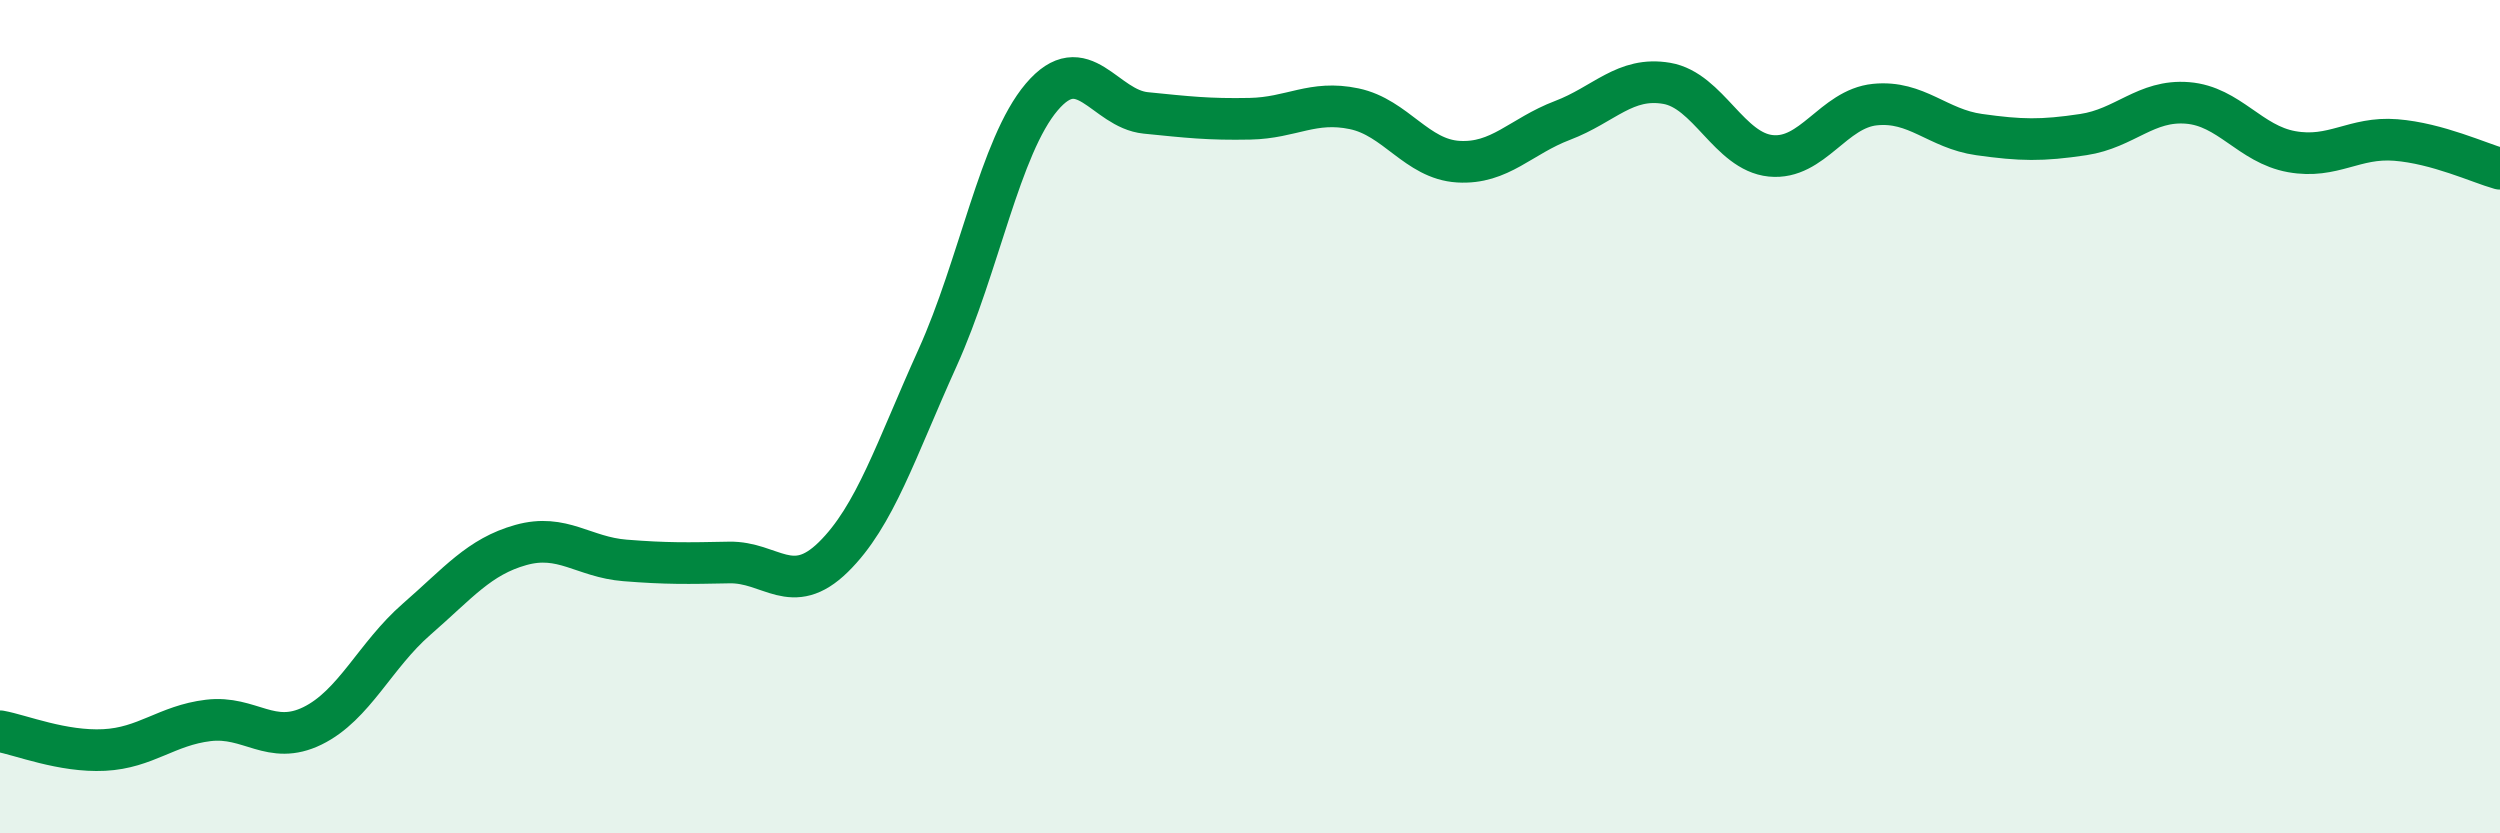
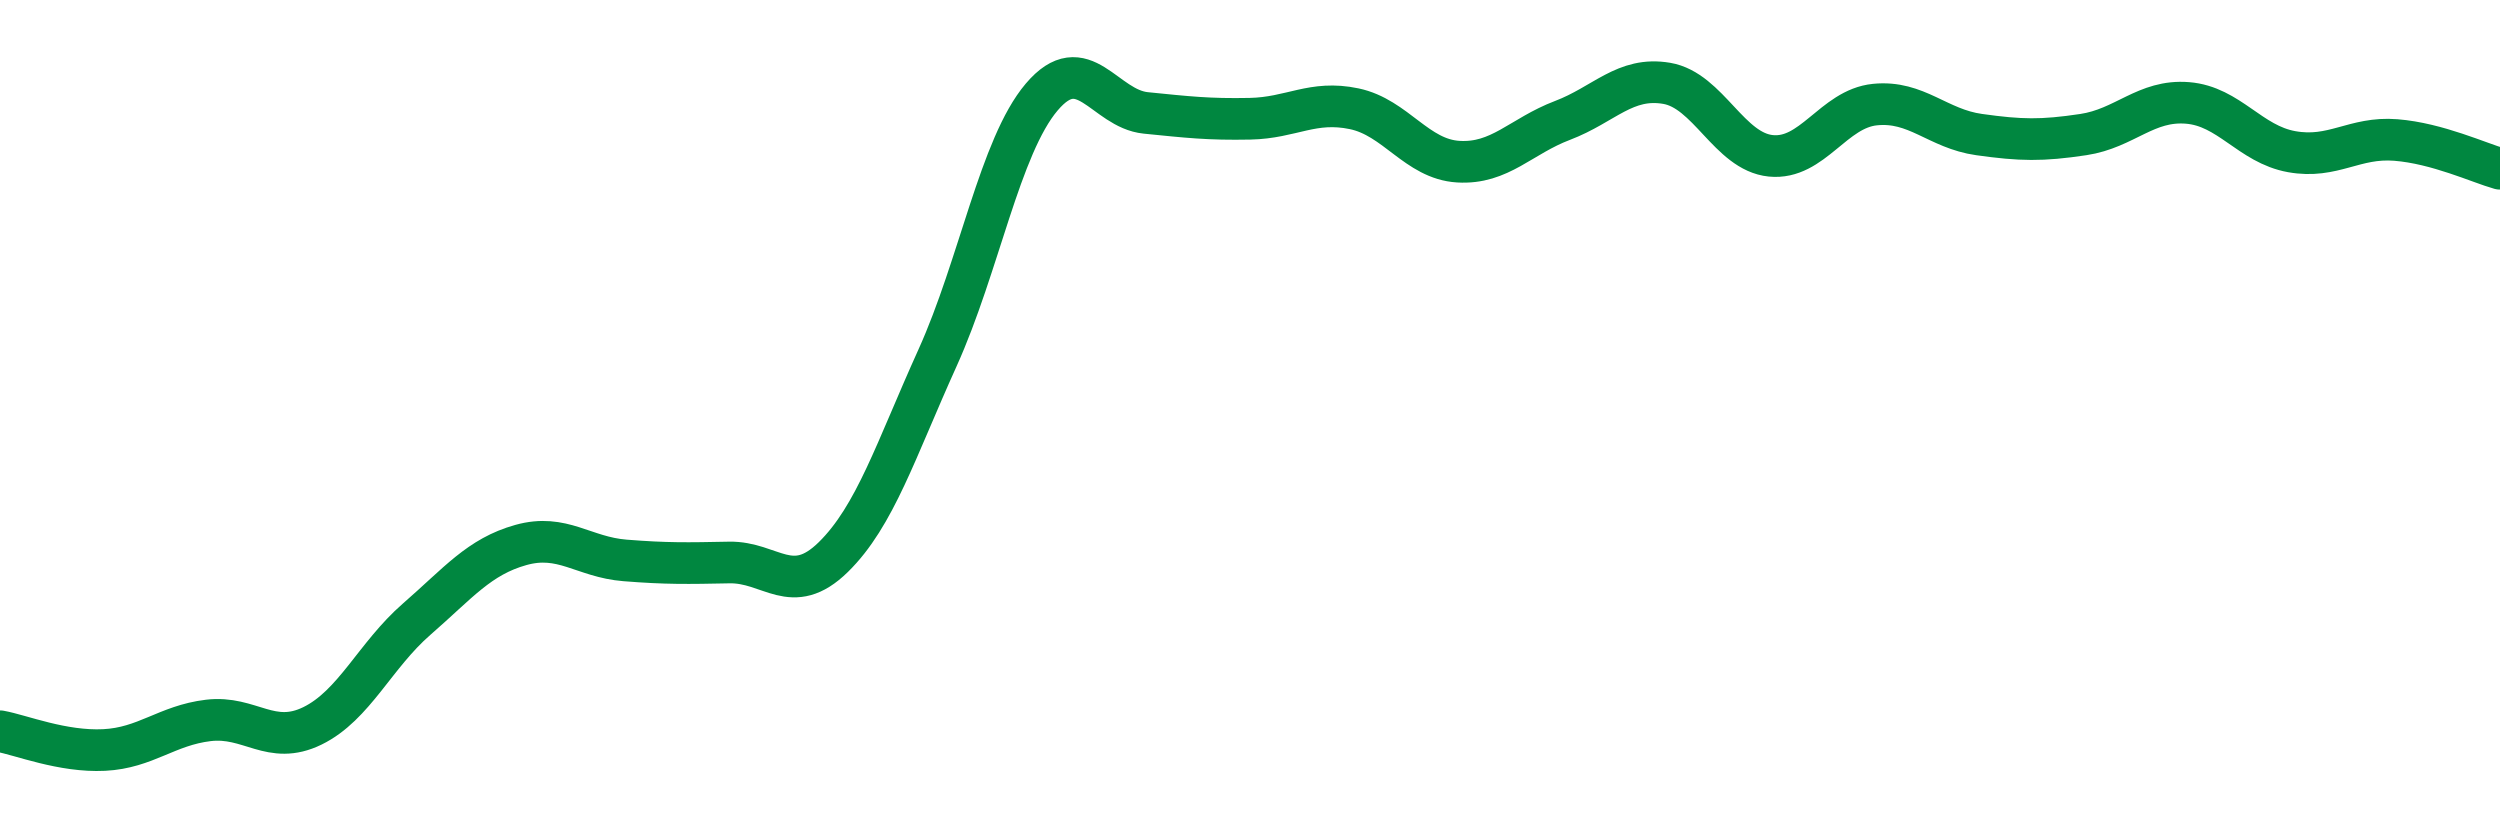
<svg xmlns="http://www.w3.org/2000/svg" width="60" height="20" viewBox="0 0 60 20">
-   <path d="M 0,17.55 C 0.5,17.64 1.5,18.05 2.5,18 C 3.5,17.95 4,17.41 5,17.29 C 6,17.17 6.5,17.91 7.5,17.42 C 8.5,16.93 9,15.73 10,14.86 C 11,13.99 11.5,13.36 12.5,13.08 C 13.5,12.8 14,13.37 15,13.45 C 16,13.53 16.5,13.52 17.5,13.5 C 18.5,13.48 19,14.35 20,13.37 C 21,12.39 21.5,10.8 22.5,8.59 C 23.5,6.38 24,3.51 25,2.33 C 26,1.15 26.5,2.61 27.5,2.71 C 28.5,2.81 29,2.87 30,2.85 C 31,2.83 31.5,2.4 32.5,2.61 C 33.5,2.82 34,3.82 35,3.88 C 36,3.94 36.5,3.27 37.5,2.89 C 38.5,2.51 39,1.83 40,2 C 41,2.17 41.5,3.64 42.5,3.74 C 43.5,3.84 44,2.61 45,2.51 C 46,2.41 46.5,3.09 47.5,3.23 C 48.5,3.37 49,3.38 50,3.23 C 51,3.08 51.5,2.39 52.5,2.47 C 53.5,2.55 54,3.46 55,3.64 C 56,3.82 56.5,3.28 57.5,3.36 C 58.5,3.44 59.5,3.91 60,4.05L60 20L0 20Z" fill="#008740" opacity="0.1" stroke-linecap="round" stroke-linejoin="round" />
  <path d="M 0,17.55 C 0.5,17.64 1.5,18.05 2.5,18 C 3.5,17.95 4,17.41 5,17.29 C 6,17.17 6.5,17.91 7.5,17.42 C 8.5,16.93 9,15.73 10,14.86 C 11,13.99 11.5,13.36 12.5,13.08 C 13.5,12.8 14,13.37 15,13.45 C 16,13.53 16.5,13.52 17.5,13.5 C 18.5,13.48 19,14.35 20,13.37 C 21,12.39 21.5,10.8 22.5,8.59 C 23.5,6.38 24,3.51 25,2.33 C 26,1.15 26.5,2.61 27.5,2.71 C 28.5,2.81 29,2.87 30,2.85 C 31,2.83 31.5,2.4 32.5,2.61 C 33.5,2.82 34,3.82 35,3.88 C 36,3.94 36.5,3.27 37.5,2.89 C 38.5,2.51 39,1.83 40,2 C 41,2.17 41.5,3.64 42.5,3.74 C 43.5,3.84 44,2.61 45,2.51 C 46,2.41 46.5,3.09 47.5,3.23 C 48.5,3.37 49,3.38 50,3.23 C 51,3.08 51.5,2.39 52.5,2.47 C 53.5,2.55 54,3.46 55,3.64 C 56,3.82 56.5,3.28 57.5,3.36 C 58.5,3.44 59.5,3.91 60,4.05" stroke="#008740" stroke-width="1" fill="none" stroke-linecap="round" stroke-linejoin="round" />
</svg>